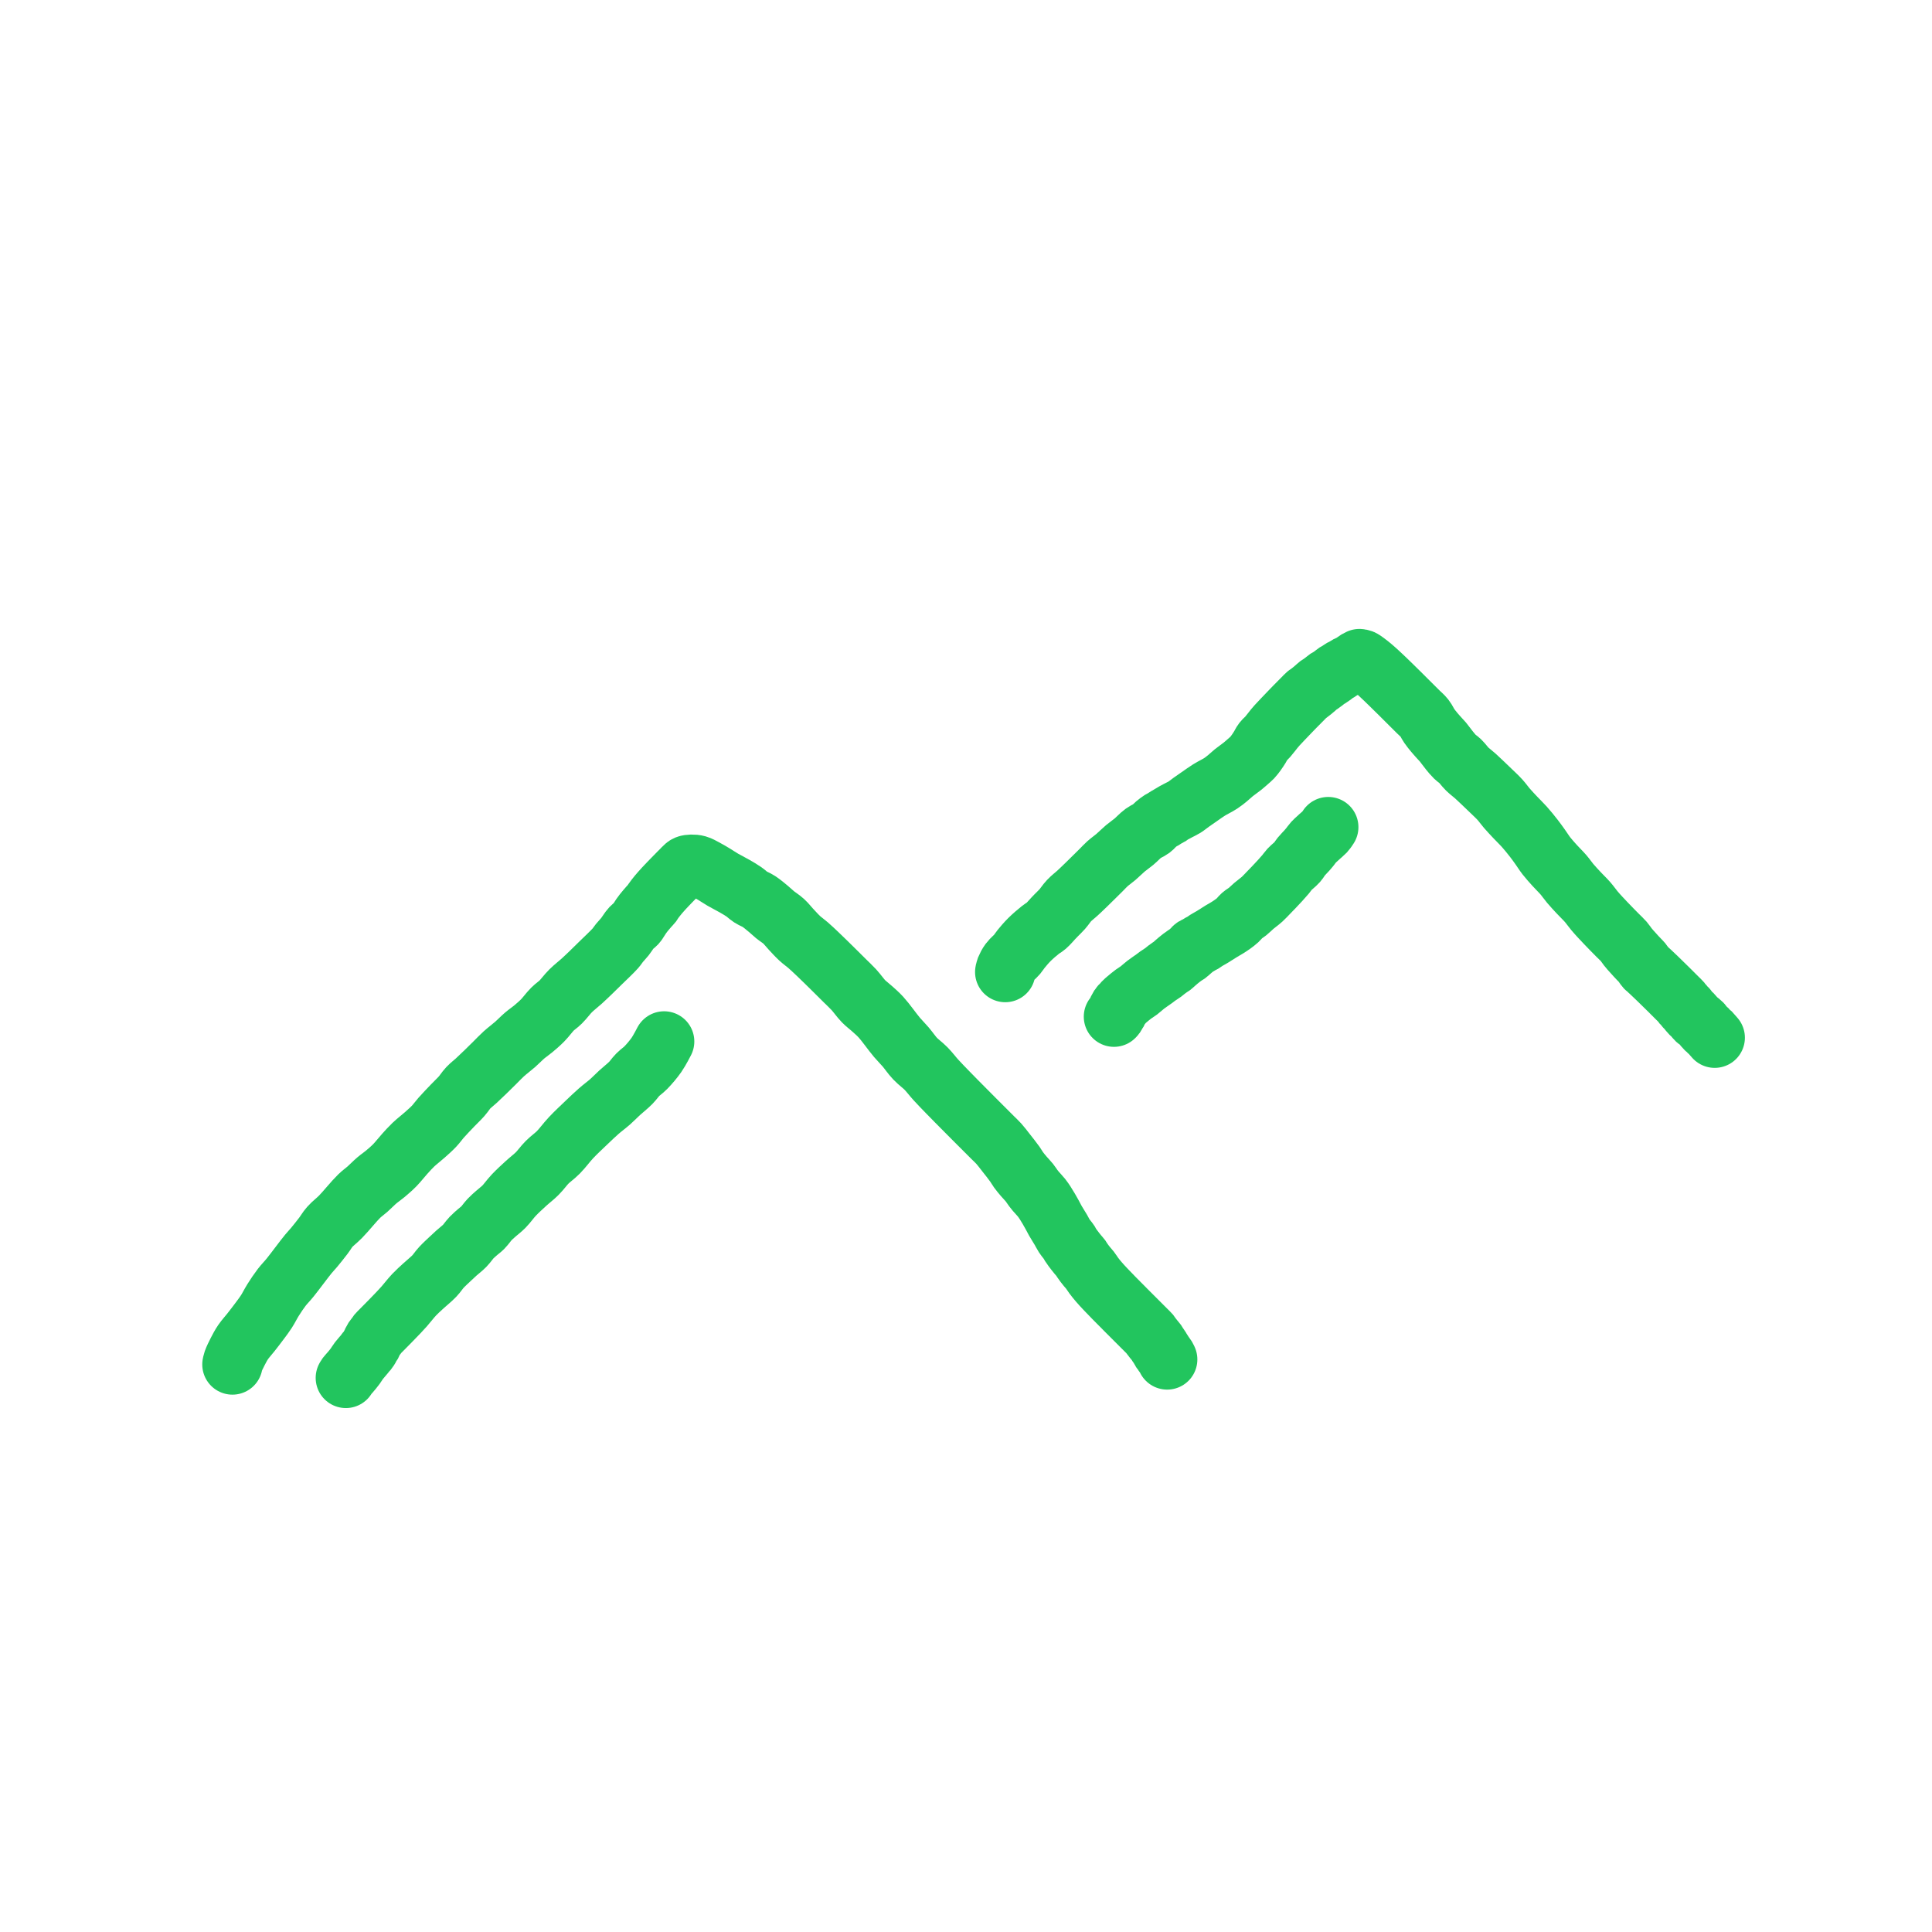
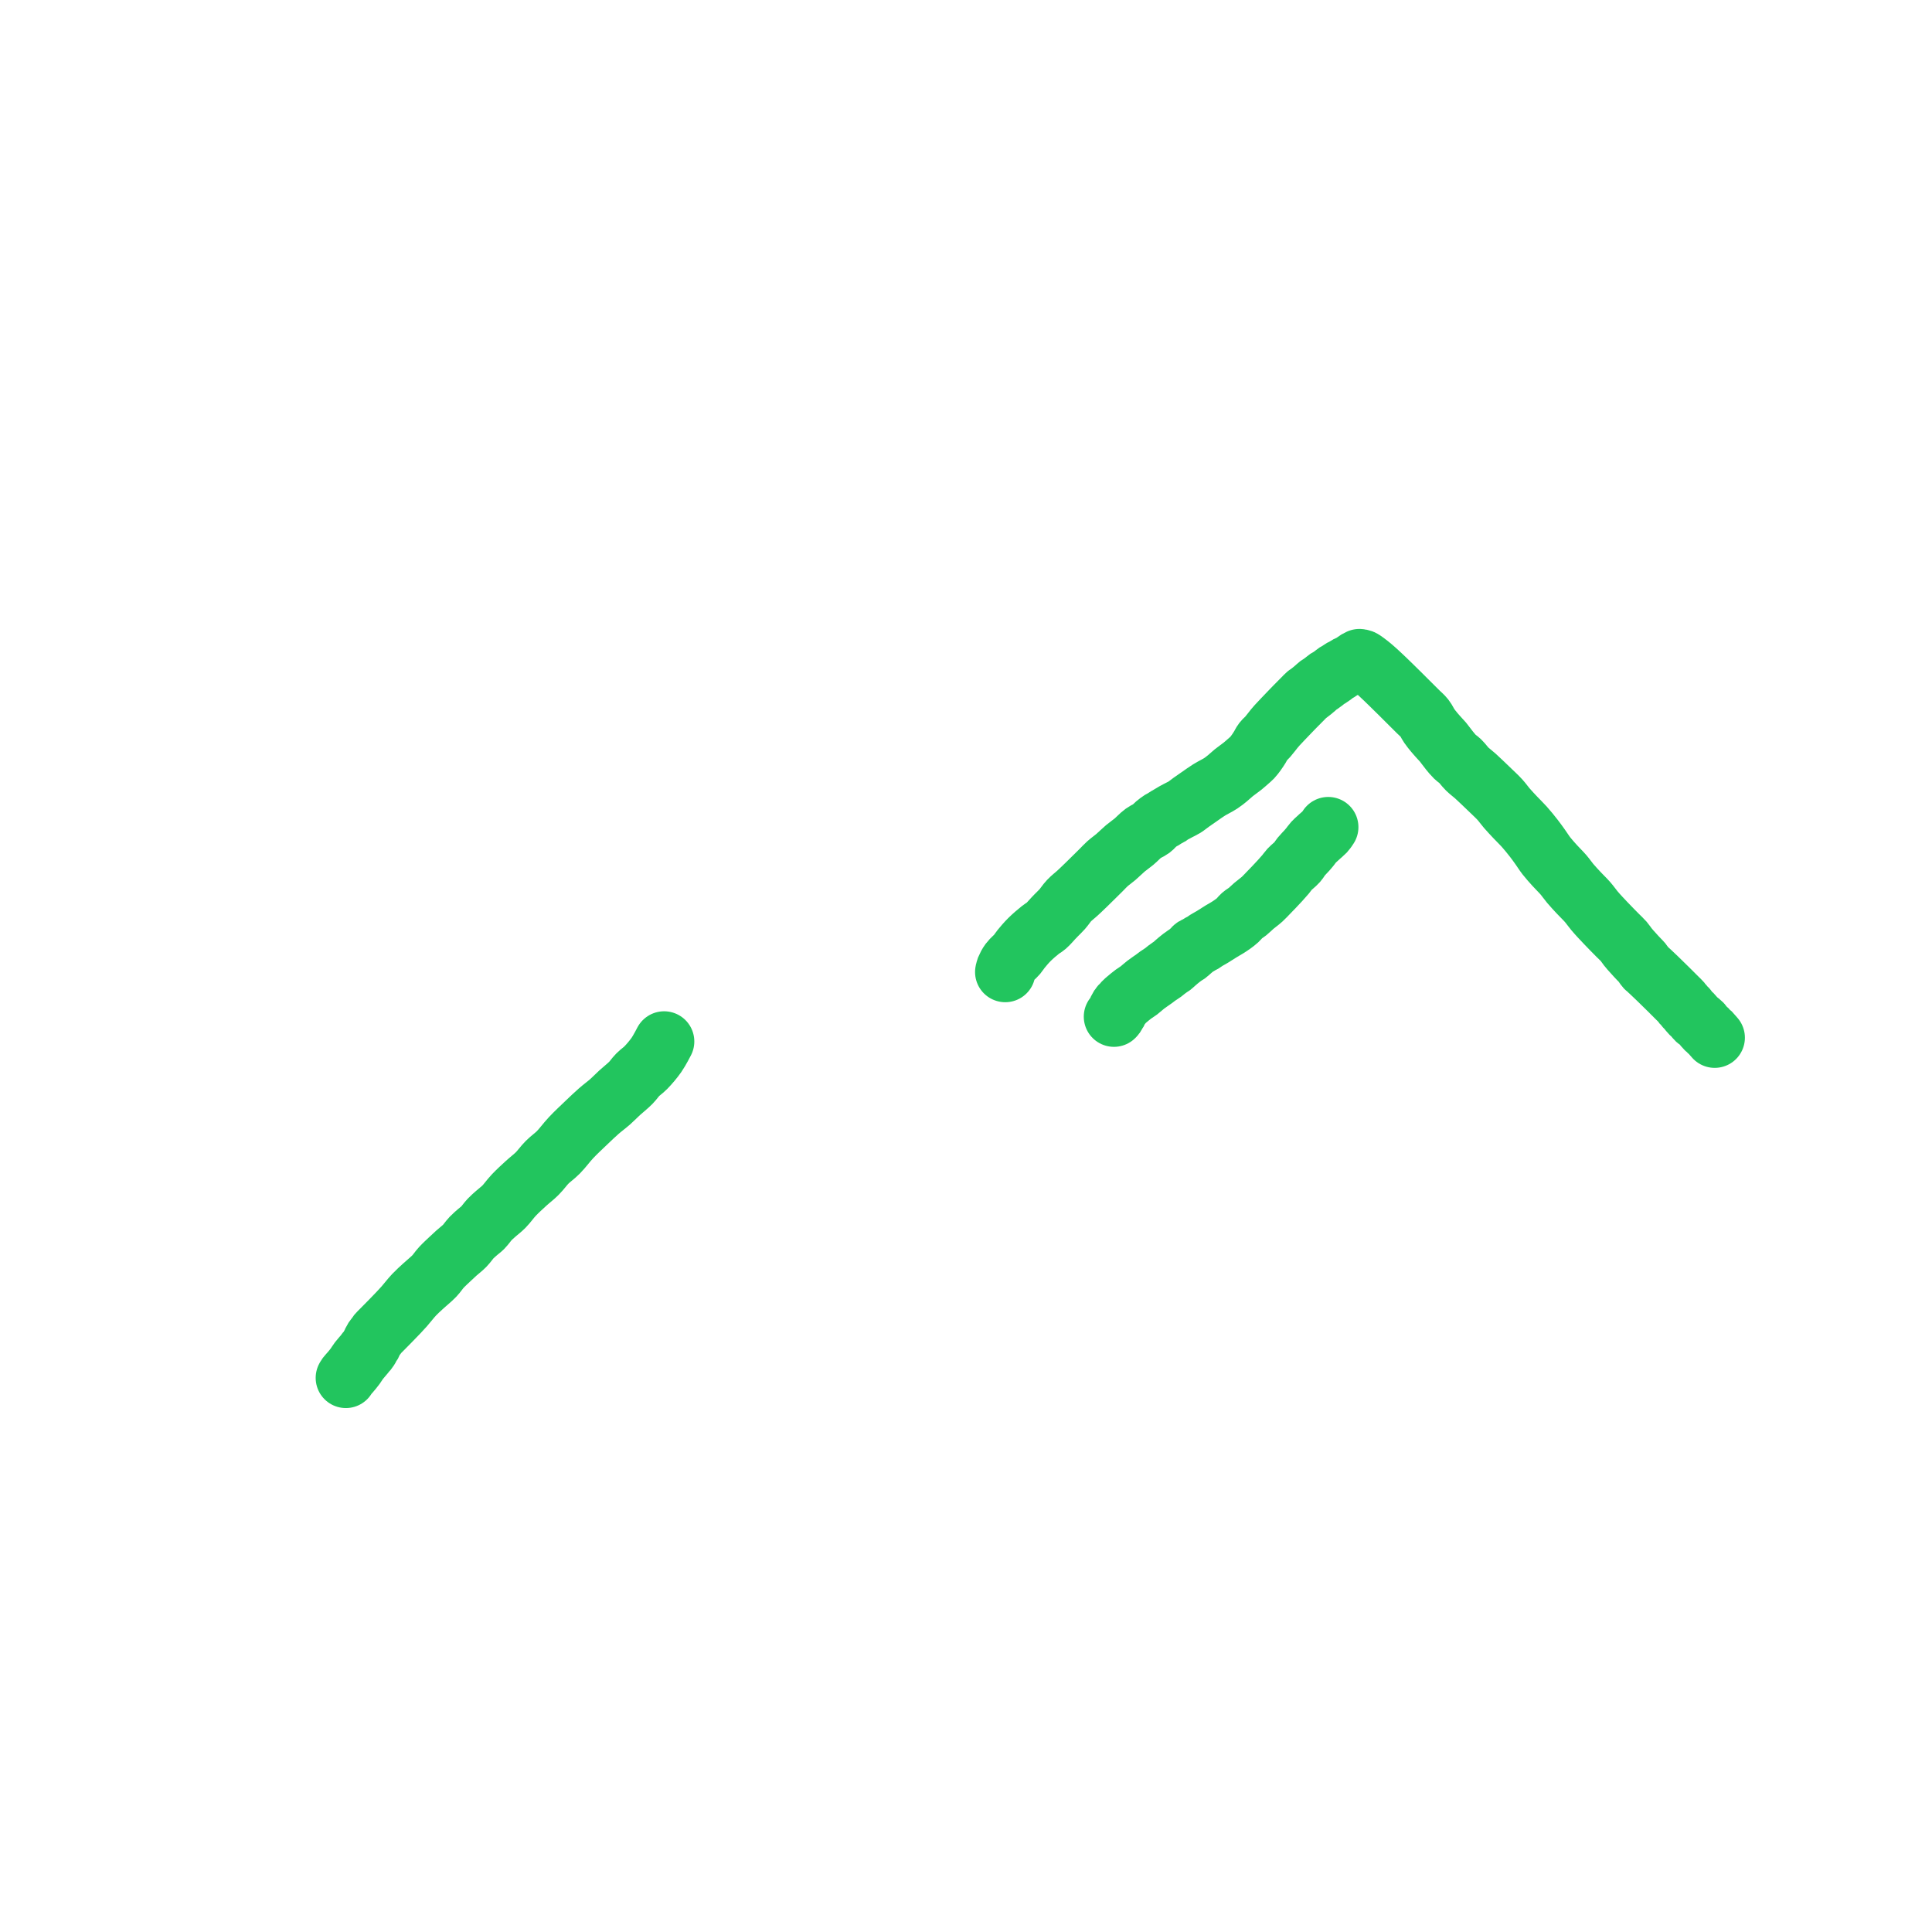
<svg xmlns="http://www.w3.org/2000/svg" width="640" height="640" viewBox="0 0 640 640">
  <g id="Group">
-     <path id="Path" fill="none" stroke="#22c55e" stroke-width="20" stroke-linecap="round" stroke-linejoin="round" d="M 77 451.996 C 77 451.996 77.112 451.355 77.27 450.906 C 77.549 450.113 78.202 448.77 78.74 447.726 C 79.284 446.669 79.824 445.631 80.52 444.606 C 81.271 443.501 82.233 442.491 83.13 441.346 C 84.111 440.093 85.261 438.606 86.17 437.376 C 86.941 436.332 87.577 435.507 88.26 434.446 C 89.02 433.267 89.677 431.886 90.49 430.596 C 91.352 429.23 92.342 427.739 93.31 426.476 C 94.199 425.316 94.975 424.596 96.05 423.276 C 97.704 421.243 100.691 417.158 102.16 415.376 C 102.94 414.429 103.332 414.08 104.02 413.256 C 104.936 412.16 106.206 410.564 107.13 409.346 C 107.915 408.311 108.39 407.394 109.24 406.426 C 110.233 405.295 111.496 404.408 112.82 403.056 C 114.632 401.207 117.302 397.856 118.99 396.226 C 120.039 395.213 120.784 394.756 121.71 393.936 C 122.721 393.04 123.782 391.923 124.81 391.046 C 125.754 390.24 126.679 389.645 127.63 388.846 C 128.664 387.977 129.744 387.051 130.77 386.006 C 131.881 384.875 132.963 383.442 134.03 382.266 C 135.016 381.179 135.878 380.198 136.94 379.186 C 138.092 378.089 139.534 377.008 140.72 375.946 C 141.813 374.967 142.886 374.037 143.81 373.056 C 144.659 372.154 145.213 371.301 146.09 370.306 C 147.192 369.056 148.743 367.45 149.95 366.186 C 150.996 365.09 152.017 364.161 152.91 363.146 C 153.729 362.214 154.319 361.207 155.13 360.346 C 155.936 359.491 156.856 358.829 157.76 357.996 C 158.751 357.083 159.814 356.059 160.83 355.076 C 161.847 354.092 162.852 353.09 163.86 352.096 C 164.866 351.103 165.783 350.103 166.87 349.116 C 168.049 348.045 169.505 346.98 170.7 345.926 C 171.802 344.954 172.771 343.913 173.8 343.036 C 174.747 342.23 175.677 341.634 176.63 340.836 C 177.665 339.969 178.744 339.049 179.77 338.006 C 180.881 336.876 181.957 335.331 183.03 334.266 C 183.937 333.366 184.809 332.852 185.72 331.956 C 186.797 330.896 187.84 329.409 189.01 328.246 C 190.18 327.083 191.566 326.045 192.74 324.976 C 193.825 323.988 194.802 323.046 195.82 322.066 C 196.839 321.086 197.715 320.215 198.85 319.096 C 200.315 317.651 202.766 315.378 203.87 314.116 C 204.481 313.417 204.694 312.983 205.18 312.386 C 205.733 311.706 206.488 310.958 207.03 310.266 C 207.509 309.655 207.904 308.99 208.29 308.466 C 208.598 308.047 208.798 307.729 209.15 307.356 C 209.581 306.9 210.387 306.356 210.74 305.976 C 210.949 305.751 211.003 305.641 211.18 305.386 C 211.488 304.943 212.009 304.063 212.38 303.526 C 212.675 303.1 212.924 302.772 213.21 302.406 C 213.497 302.039 213.798 301.683 214.1 301.326 C 214.404 300.966 214.716 300.608 215.03 300.256 C 215.343 299.905 215.738 299.537 215.98 299.216 C 216.162 298.975 216.23 298.787 216.4 298.536 C 216.624 298.205 216.945 297.784 217.23 297.416 C 217.515 297.047 217.81 296.684 218.11 296.326 C 218.41 295.967 218.719 295.617 219.03 295.266 C 219.342 294.914 219.66 294.563 219.98 294.216 C 220.3 293.869 220.625 293.528 220.95 293.186 C 221.275 292.844 221.603 292.505 221.93 292.166 C 222.256 291.828 222.582 291.492 222.91 291.156 C 223.239 290.819 223.57 290.483 223.9 290.146 C 224.23 289.809 224.558 289.471 224.89 289.136 C 225.222 288.801 225.557 288.471 225.89 288.136 C 226.224 287.801 226.584 287.381 226.89 287.126 C 227.114 286.939 227.249 286.803 227.52 286.696 C 227.904 286.543 228.499 286.468 229.04 286.456 C 229.656 286.442 230.354 286.488 231.02 286.676 C 231.766 286.886 232.475 287.318 233.28 287.736 C 234.246 288.237 235.372 288.903 236.4 289.516 C 237.428 290.129 238.36 290.78 239.45 291.416 C 240.665 292.126 242.151 292.851 243.37 293.556 C 244.464 294.189 245.518 294.796 246.44 295.436 C 247.252 295.999 247.844 296.639 248.64 297.156 C 249.474 297.698 250.43 297.999 251.35 298.596 C 252.421 299.291 253.666 300.358 254.63 301.156 C 255.424 301.813 255.978 302.386 256.75 303.016 C 257.621 303.727 258.735 304.386 259.61 305.186 C 260.476 305.978 261.141 306.891 261.98 307.786 C 262.901 308.768 263.928 309.921 264.92 310.836 C 265.83 311.675 266.745 312.283 267.68 313.096 C 268.699 313.982 269.764 314.997 270.79 315.966 C 271.817 316.937 272.828 317.928 273.84 318.916 C 274.852 319.904 275.855 320.901 276.86 321.896 C 277.865 322.891 278.867 323.888 279.87 324.886 C 280.874 325.885 281.886 326.802 282.88 327.886 C 283.955 329.058 285.012 330.616 286.07 331.696 C 286.964 332.608 287.827 333.197 288.74 334.026 C 289.739 334.933 290.702 335.717 291.82 336.936 C 293.409 338.669 295.617 341.851 297.14 343.646 C 298.21 344.907 299.026 345.661 299.98 346.776 C 301.018 347.988 301.983 349.461 303.12 350.666 C 304.251 351.864 305.629 352.809 306.78 353.986 C 307.933 355.165 308.881 356.473 310.03 357.736 C 311.256 359.084 312.714 360.569 313.93 361.826 C 314.983 362.916 315.907 363.849 316.9 364.856 C 317.893 365.863 318.893 366.863 319.89 367.866 C 320.887 368.869 321.882 369.874 322.88 370.876 C 323.878 371.878 324.88 372.876 325.88 373.876 C 326.88 374.876 327.981 375.977 328.88 376.876 C 329.614 377.61 330.215 378.134 330.88 378.876 C 331.628 379.711 332.321 380.65 333.12 381.666 C 334.064 382.866 335.402 384.541 336.17 385.626 C 336.68 386.346 336.914 386.846 337.37 387.476 C 337.883 388.186 338.517 388.943 339.12 389.656 C 339.727 390.373 340.451 391.077 341 391.766 C 341.484 392.374 341.88 393.038 342.27 393.556 C 342.581 393.969 342.789 394.228 343.14 394.646 C 343.639 395.24 344.465 396.067 345.01 396.756 C 345.491 397.363 345.868 397.934 346.27 398.546 C 346.675 399.163 347.053 399.806 347.43 400.446 C 347.807 401.086 348.172 401.734 348.53 402.386 C 348.888 403.038 349.168 403.633 349.58 404.356 C 350.103 405.275 350.917 406.522 351.45 407.436 C 351.869 408.156 352.113 408.73 352.54 409.386 C 353.015 410.115 353.848 411.043 354.2 411.596 C 354.395 411.903 354.407 412.038 354.6 412.346 C 354.948 412.901 355.763 413.969 356.23 414.576 C 356.562 415.008 356.811 415.307 357.11 415.666 C 357.411 416.027 357.793 416.409 358.03 416.736 C 358.21 416.983 358.282 417.171 358.45 417.426 C 358.671 417.76 358.981 418.185 359.26 418.556 C 359.541 418.928 359.832 419.295 360.13 419.656 C 360.429 420.018 360.731 420.314 361.05 420.726 C 361.448 421.24 361.916 422.003 362.3 422.526 C 362.608 422.945 362.866 423.272 363.16 423.636 C 363.453 423.999 363.754 424.352 364.06 424.706 C 364.368 425.062 364.683 425.417 365 425.766 C 365.316 426.114 365.637 426.453 365.96 426.796 C 366.284 427.14 366.612 427.485 366.94 427.826 C 367.266 428.165 367.594 428.498 367.92 428.836 C 368.247 429.175 368.57 429.518 368.9 429.856 C 369.23 430.195 369.568 430.53 369.9 430.866 C 370.231 431.2 370.559 431.533 370.89 431.866 C 371.222 432.2 371.558 432.531 371.89 432.866 C 372.222 433.201 372.548 433.541 372.88 433.876 C 373.212 434.211 373.547 434.543 373.88 434.876 C 374.213 435.209 374.547 435.543 374.88 435.876 C 375.213 436.209 375.547 436.543 375.88 436.876 C 376.213 437.209 376.547 437.543 376.88 437.876 C 377.213 438.209 377.547 438.543 377.88 438.876 C 378.213 439.209 378.547 439.543 378.88 439.876 C 379.213 440.209 379.547 440.543 379.88 440.876 C 380.213 441.209 380.627 441.568 380.88 441.876 C 381.067 442.103 381.137 442.277 381.31 442.516 C 381.543 442.839 381.877 443.261 382.17 443.626 C 382.463 443.991 382.836 444.377 383.07 444.706 C 383.248 444.957 383.323 445.147 383.49 445.406 C 383.708 445.743 384.074 446.196 384.28 446.546 C 384.442 446.821 384.519 447.105 384.66 447.316 C 384.774 447.486 384.91 447.572 385.03 447.736 C 385.175 447.934 385.281 448.179 385.45 448.436 C 385.67 448.77 386.051 449.209 386.26 449.556 C 386.425 449.829 386.64 450.326 386.64 450.326" />
    <path id="path1" fill="none" stroke="#22c55e" stroke-width="20" stroke-linecap="round" stroke-linejoin="round" d="M 333 321.996 C 333 321.996 333.106 321.323 333.27 320.906 C 333.521 320.27 333.991 319.367 334.54 318.626 C 335.169 317.777 336.268 316.929 336.92 316.156 C 337.439 315.541 337.68 315.061 338.21 314.406 C 338.949 313.493 339.974 312.276 341.01 311.246 C 342.133 310.129 343.702 308.79 344.74 307.976 C 345.431 307.434 345.925 307.246 346.54 306.716 C 347.315 306.048 348.315 304.84 348.94 304.186 C 349.338 303.769 349.535 303.562 349.92 303.166 C 350.464 302.605 351.24 301.893 351.9 301.146 C 352.643 300.306 353.316 299.207 354.13 298.346 C 354.938 297.491 356.085 296.609 356.76 295.996 C 357.188 295.608 357.398 295.415 357.8 295.036 C 358.369 294.5 359.096 293.799 359.84 293.076 C 360.751 292.191 361.956 290.998 362.86 290.106 C 363.599 289.377 364.202 288.781 364.87 288.116 C 365.538 287.451 366.128 286.781 366.87 286.116 C 367.705 285.368 368.716 284.683 369.66 283.876 C 370.687 282.998 371.756 281.895 372.79 281.026 C 373.741 280.227 374.666 279.632 375.62 278.836 C 376.658 277.97 377.728 276.761 378.77 276.006 C 379.652 275.367 380.68 275.039 381.4 274.496 C 381.988 274.053 382.329 273.531 382.85 273.086 C 383.39 272.625 384.12 272.081 384.59 271.786 C 384.883 271.602 385.068 271.555 385.34 271.396 C 385.687 271.193 386.136 270.843 386.49 270.646 C 386.772 270.489 387.065 270.413 387.28 270.276 C 387.45 270.168 387.49 270.07 387.7 269.926 C 388.197 269.586 389.544 268.892 390.37 268.446 C 391.077 268.064 391.686 267.82 392.35 267.406 C 393.088 266.946 393.781 266.346 394.58 265.776 C 395.493 265.124 396.55 264.398 397.54 263.716 C 398.53 263.034 399.447 262.355 400.52 261.686 C 401.712 260.943 403.298 260.205 404.39 259.486 C 405.254 258.917 405.888 258.391 406.61 257.806 C 407.335 257.218 407.958 256.59 408.73 255.966 C 409.603 255.26 410.725 254.512 411.6 253.806 C 412.374 253.181 413.147 252.482 413.73 251.966 C 414.144 251.6 414.424 251.394 414.78 251.016 C 415.218 250.55 415.696 249.918 416.12 249.336 C 416.55 248.746 416.949 248.12 417.34 247.496 C 417.732 246.87 418.032 246.155 418.47 245.586 C 418.89 245.041 419.387 244.714 419.9 244.136 C 420.579 243.371 421.544 242.053 422.13 241.346 C 422.499 240.901 422.63 240.741 423.05 240.276 C 423.891 239.345 426.072 237.085 426.94 236.176 C 427.374 235.721 427.593 235.495 427.92 235.156 C 428.246 234.818 428.515 234.539 428.9 234.146 C 429.446 233.589 430.34 232.692 430.89 232.136 C 431.28 231.742 431.558 231.462 431.89 231.126 C 432.221 230.792 432.574 230.379 432.88 230.126 C 433.106 229.939 433.281 229.869 433.52 229.696 C 433.843 229.463 434.266 229.13 434.63 228.836 C 434.993 228.543 435.346 228.242 435.7 227.936 C 436.056 227.628 436.436 227.237 436.76 226.996 C 437.003 226.815 437.188 226.745 437.44 226.576 C 437.773 226.353 438.2 226.039 438.57 225.756 C 438.94 225.472 439.324 225.101 439.66 224.876 C 439.919 224.702 440.125 224.64 440.39 224.476 C 440.731 224.266 441.149 223.968 441.52 223.696 C 441.895 223.421 442.289 223.058 442.63 222.836 C 442.894 222.664 443.101 222.599 443.37 222.436 C 443.714 222.228 444.159 221.866 444.51 221.666 C 444.788 221.507 445.009 221.449 445.29 221.296 C 445.643 221.103 446.092 220.766 446.45 220.576 C 446.739 220.423 446.971 220.366 447.26 220.216 C 447.617 220.031 448.04 219.771 448.42 219.526 C 448.804 219.278 449.203 218.944 449.55 218.736 C 449.825 218.571 450.32 218.346 450.32 218.346 C 450.32 218.346 450.779 218.37 451.05 218.476 C 451.459 218.636 451.956 219.018 452.47 219.386 C 453.132 219.859 453.946 220.524 454.66 221.126 C 455.376 221.73 456.067 222.37 456.76 223.006 C 457.454 223.643 458.138 224.294 458.82 224.946 C 459.502 225.598 460.176 226.257 460.85 226.916 C 461.523 227.574 462.304 228.35 462.86 228.896 C 463.254 229.283 463.478 229.497 463.87 229.886 C 464.425 230.436 465.202 231.22 465.87 231.886 C 466.539 232.553 467.211 233.22 467.88 233.886 C 468.547 234.55 469.214 235.211 469.88 235.876 C 470.547 236.541 471.293 237.129 471.88 237.876 C 472.484 238.645 472.884 239.63 473.44 240.436 C 473.976 241.213 474.555 241.92 475.15 242.636 C 475.748 243.357 476.499 244.167 477.02 244.746 C 477.388 245.155 477.599 245.344 477.97 245.786 C 478.562 246.491 479.446 247.759 480.16 248.626 C 480.793 249.395 481.392 250.141 482.02 250.746 C 482.567 251.273 483.103 251.542 483.68 252.096 C 484.421 252.808 485.181 253.92 486.02 254.746 C 486.861 255.574 487.738 256.173 488.72 257.056 C 489.957 258.169 491.911 260.07 492.82 260.936 C 493.275 261.37 493.412 261.499 493.84 261.916 C 494.582 262.638 495.952 263.896 496.86 264.896 C 497.693 265.813 498.3 266.728 499.11 267.666 C 499.992 268.688 501.003 269.757 501.97 270.786 C 502.939 271.817 503.94 272.748 504.92 273.846 C 505.981 275.035 507.153 276.483 508.09 277.686 C 508.886 278.708 509.522 279.611 510.22 280.586 C 510.918 281.561 511.515 282.553 512.28 283.536 C 513.108 284.6 514.098 285.68 515.04 286.726 C 515.984 287.774 517.06 288.79 517.94 289.816 C 518.75 290.759 519.349 291.685 520.15 292.636 C 521.021 293.67 522.028 294.743 522.99 295.776 C 523.952 296.81 525.033 297.817 525.92 298.836 C 526.736 299.773 527.42 300.786 528.14 301.646 C 528.779 302.409 529.376 303.062 530.01 303.756 C 530.646 304.452 531.3 305.134 531.95 305.816 C 532.6 306.497 533.252 307.172 533.91 307.846 C 534.569 308.522 535.236 309.195 535.9 309.866 C 536.563 310.535 537.317 311.202 537.89 311.866 C 538.393 312.448 538.79 313.099 539.19 313.606 C 539.512 314.014 539.73 314.271 540.09 314.686 C 540.6 315.273 541.452 316.203 541.98 316.776 C 542.354 317.182 542.625 317.463 542.95 317.806 C 543.275 318.15 543.594 318.435 543.93 318.836 C 544.346 319.332 544.868 320.205 545.22 320.586 C 545.418 320.8 545.538 320.857 545.74 321.036 C 546.029 321.293 546.377 321.611 546.78 321.986 C 547.351 322.518 548.267 323.396 548.83 323.936 C 549.227 324.317 549.504 324.588 549.84 324.916 C 550.177 325.245 550.513 325.576 550.85 325.906 C 551.187 326.236 551.523 326.566 551.86 326.896 C 552.197 327.226 552.535 327.554 552.87 327.886 C 553.205 328.218 553.537 328.553 553.87 328.886 C 554.203 329.219 554.535 329.553 554.87 329.886 C 555.205 330.22 555.545 330.552 555.88 330.886 C 556.215 331.219 556.626 331.58 556.88 331.886 C 557.066 332.111 557.152 332.331 557.31 332.516 C 557.457 332.688 557.64 332.797 557.79 332.966 C 557.951 333.147 558.074 333.397 558.24 333.576 C 558.396 333.745 558.595 333.849 558.75 334.016 C 558.913 334.191 559.014 334.383 559.19 334.606 C 559.434 334.915 559.813 335.414 560.09 335.686 C 560.288 335.881 560.433 335.927 560.65 336.136 C 561.022 336.495 561.65 337.382 562.03 337.736 C 562.254 337.945 562.397 338 562.62 338.176 C 562.929 338.42 563.43 338.796 563.7 339.076 C 563.893 339.276 563.964 339.429 564.14 339.646 C 564.386 339.949 564.768 340.446 565.05 340.716 C 565.254 340.911 565.457 341 565.63 341.166 C 565.799 341.328 565.913 341.534 566.08 341.696 C 566.249 341.861 566.471 341.98 566.64 342.146 C 566.807 342.31 566.911 342.477 567.09 342.686 C 567.343 342.982 568.02 343.746 568.02 343.746" />
    <path id="path2" fill="none" stroke="#22c55e" stroke-width="20" stroke-linecap="round" stroke-linejoin="round" d="M 220.001 345 C 220.001 345 218.473 347.984 217.491 349.4 C 216.461 350.886 215.069 352.513 213.921 353.69 C 213.007 354.627 212.088 355.183 211.261 356.02 C 210.432 356.859 209.848 357.807 208.951 358.72 C 207.891 359.799 206.41 360.936 205.241 362.01 C 204.16 363.003 203.271 363.956 202.171 364.93 C 200.978 365.986 199.609 366.971 198.321 368.1 C 196.95 369.301 195.628 370.577 194.191 371.95 C 192.583 373.487 190.713 375.227 189.141 376.9 C 187.647 378.49 186.36 380.316 184.961 381.73 C 183.729 382.975 182.414 383.842 181.251 385.01 C 180.087 386.179 179.147 387.572 177.981 388.74 C 176.814 389.909 175.51 390.864 174.251 392.02 C 172.908 393.253 171.421 394.605 170.171 395.93 C 168.997 397.174 168.006 398.644 166.941 399.72 C 166.043 400.627 165.099 401.297 164.271 402.04 C 163.531 402.704 162.885 403.24 162.201 403.96 C 161.433 404.769 160.648 405.958 159.921 406.69 C 159.358 407.257 158.862 407.567 158.291 408.07 C 157.635 408.647 156.896 409.254 156.211 409.97 C 155.441 410.775 154.757 411.856 153.931 412.7 C 153.107 413.542 152.089 414.285 151.261 415.03 C 150.522 415.695 149.942 416.236 149.191 416.95 C 148.27 417.825 147.064 418.913 146.151 419.91 C 145.313 420.825 144.775 421.749 143.891 422.68 C 142.852 423.773 141.391 424.913 140.231 425.99 C 139.156 426.989 138.169 427.852 137.161 428.92 C 136.07 430.076 134.884 431.642 133.941 432.71 C 133.23 433.514 132.742 434.036 132.031 434.79 C 131.159 435.715 130.069 436.828 129.081 437.84 C 128.093 438.852 126.827 440.122 126.101 440.86 C 125.682 441.286 125.363 441.561 125.111 441.87 C 124.925 442.098 124.853 442.27 124.681 442.51 C 124.449 442.833 124.054 443.28 123.831 443.62 C 123.658 443.885 123.543 444.1 123.421 444.36 C 123.295 444.629 123.214 444.988 123.091 445.21 C 123.001 445.372 122.899 445.445 122.801 445.6 C 122.671 445.806 122.563 446.078 122.401 446.35 C 122.196 446.695 121.887 447.206 121.651 447.49 C 121.488 447.686 121.328 447.77 121.181 447.94 C 121.023 448.124 120.945 448.297 120.741 448.56 C 120.349 449.065 119.462 450.002 118.931 450.7 C 118.461 451.319 118.074 451.993 117.691 452.52 C 117.385 452.941 117.125 453.266 116.831 453.63 C 116.538 453.993 116.237 454.346 115.931 454.7 C 115.623 455.056 115.232 455.436 114.991 455.76 C 114.81 456.003 114.571 456.44 114.571 456.44" />
    <path id="path3" fill="none" stroke="#22c55e" stroke-width="20" stroke-linecap="round" stroke-linejoin="round" d="M 439.996 274 C 439.996 274 439.806 274.303 439.666 274.5 C 439.452 274.8 439.164 275.235 438.816 275.61 C 438.39 276.07 437.714 276.585 437.246 277.01 C 436.862 277.358 436.551 277.648 436.206 277.97 C 435.861 278.292 435.526 278.556 435.176 278.94 C 434.743 279.414 434.252 280.142 433.846 280.64 C 433.518 281.042 433.3 281.299 432.936 281.71 C 432.42 282.293 431.58 283.107 431.026 283.79 C 430.539 284.391 430.29 284.962 429.756 285.57 C 429.08 286.339 427.89 287.199 427.196 287.95 C 426.651 288.54 426.349 289.052 425.856 289.64 C 425.293 290.312 424.619 291.055 423.986 291.75 C 423.352 292.445 422.705 293.127 422.056 293.81 C 421.405 294.494 420.745 295.174 420.086 295.85 C 419.429 296.524 418.843 297.192 418.106 297.86 C 417.277 298.612 416.178 299.381 415.326 300.11 C 414.57 300.757 413.922 301.452 413.236 302 C 412.631 302.483 411.985 302.788 411.446 303.26 C 410.921 303.72 410.547 304.315 410.036 304.79 C 409.515 305.273 408.931 305.706 408.346 306.13 C 407.754 306.559 407.131 306.959 406.506 307.35 C 405.878 307.743 405.296 308.048 404.586 308.48 C 403.683 309.03 402.442 309.855 401.536 310.4 C 400.824 310.829 400.159 311.162 399.606 311.51 C 399.17 311.784 398.815 312.083 398.466 312.29 C 398.19 312.453 397.975 312.523 397.696 312.68 C 397.345 312.877 396.893 313.21 396.536 313.4 C 396.25 313.552 395.951 313.626 395.736 313.76 C 395.568 313.865 395.459 313.965 395.326 314.1 C 395.171 314.257 395.043 314.491 394.876 314.66 C 394.71 314.828 394.538 314.932 394.326 315.11 C 394.029 315.361 393.592 315.793 393.266 316.03 C 393.017 316.211 392.823 316.281 392.566 316.45 C 392.23 316.671 391.806 316.98 391.436 317.26 C 391.066 317.54 390.705 317.833 390.346 318.13 C 389.985 318.429 389.629 318.74 389.276 319.05 C 388.923 319.36 388.548 319.747 388.226 319.99 C 387.983 320.174 387.798 320.25 387.546 320.42 C 387.216 320.643 386.793 320.949 386.426 321.23 C 386.056 321.513 385.755 321.802 385.336 322.11 C 384.81 322.497 384.027 322.962 383.496 323.34 C 383.075 323.64 382.847 323.841 382.386 324.18 C 381.643 324.725 380.337 325.582 379.446 326.27 C 378.66 326.877 377.996 327.541 377.296 328.07 C 376.676 328.539 376.001 328.926 375.476 329.31 C 375.058 329.615 374.739 329.877 374.376 330.17 C 374.012 330.464 373.651 330.764 373.296 331.07 C 372.941 331.377 372.513 331.721 372.246 332.01 C 372.052 332.22 371.961 332.424 371.796 332.6 C 371.637 332.769 371.435 332.882 371.276 333.05 C 371.114 333.222 370.973 333.412 370.836 333.62 C 370.688 333.845 370.548 334.1 370.426 334.36 C 370.3 334.629 370.219 334.988 370.096 335.21 C 370.006 335.372 369.904 335.445 369.806 335.6 C 369.676 335.806 369.552 336.142 369.406 336.35 C 369.285 336.522 369.016 336.78 369.016 336.78" />
  </g>
</svg>